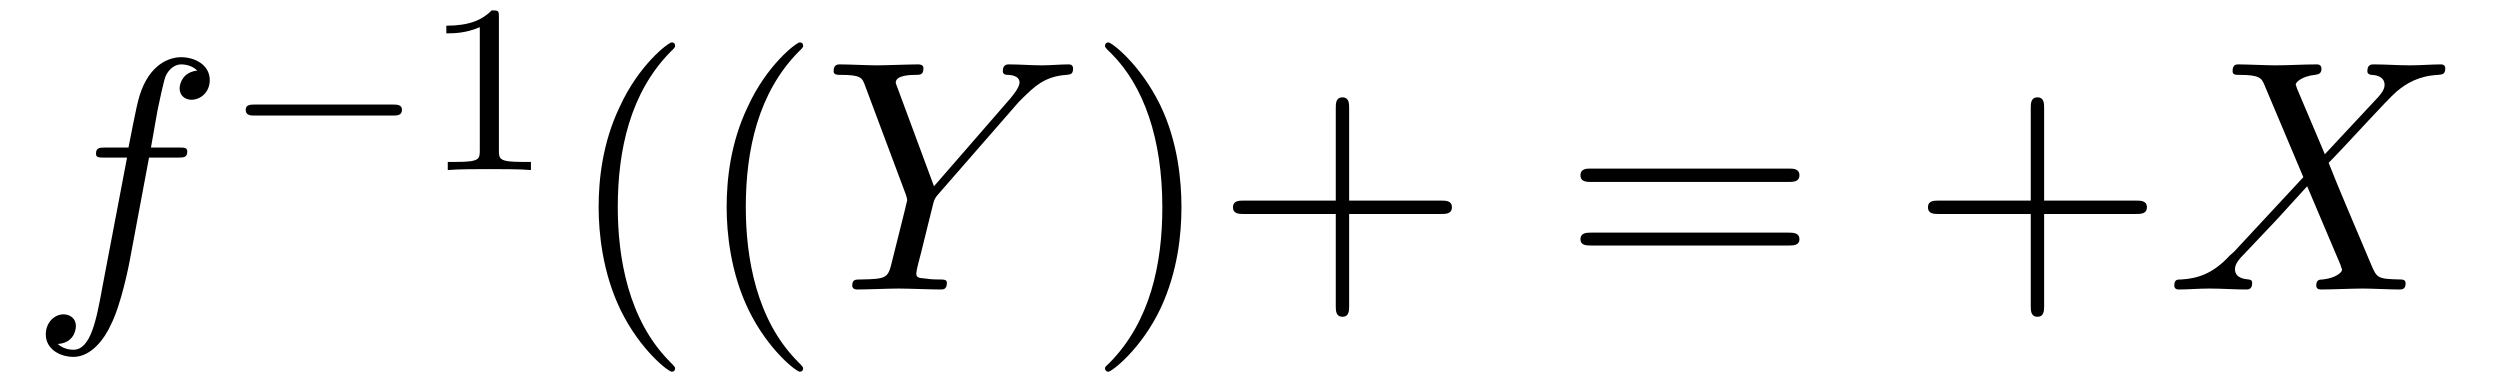
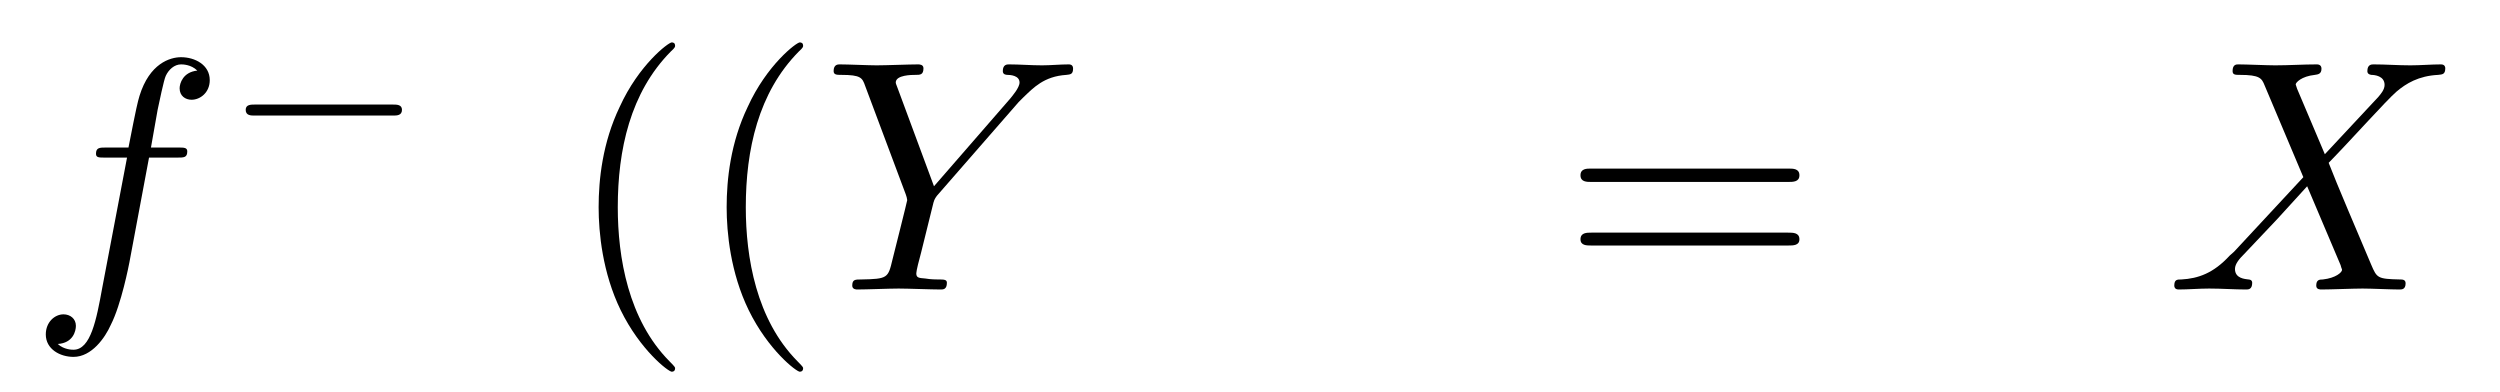
<svg xmlns="http://www.w3.org/2000/svg" xmlns:xlink="http://www.w3.org/1999/xlink" width="81.728pt" height="12.822pt" viewBox="0 0 81.728 12.822" version="1.2">
  <defs>
    <g>
      <symbol overflow="visible" id="glyph0-0">
        <path style="stroke:none;" d="" />
      </symbol>
      <symbol overflow="visible" id="glyph0-1">
        <path style="stroke:none;" d="M 3.953 -4.312 L 4.875 -4.312 C 5.094 -4.312 5.203 -4.312 5.203 -4.516 C 5.203 -4.641 5.094 -4.641 4.906 -4.641 L 4.016 -4.641 L 4.234 -5.875 C 4.281 -6.094 4.438 -6.859 4.5 -6.984 C 4.594 -7.188 4.781 -7.359 5 -7.359 C 5.047 -7.359 5.328 -7.359 5.531 -7.156 C 5.062 -7.109 4.953 -6.734 4.953 -6.578 C 4.953 -6.328 5.141 -6.203 5.344 -6.203 C 5.625 -6.203 5.938 -6.438 5.938 -6.844 C 5.938 -7.344 5.453 -7.594 5 -7.594 C 4.641 -7.594 3.969 -7.391 3.641 -6.328 C 3.578 -6.109 3.547 -6 3.281 -4.641 L 2.547 -4.641 C 2.344 -4.641 2.219 -4.641 2.219 -4.438 C 2.219 -4.312 2.312 -4.312 2.516 -4.312 L 3.234 -4.312 L 2.422 -0.047 C 2.234 0.984 2.047 1.969 1.484 1.969 C 1.438 1.969 1.172 1.969 0.969 1.781 C 1.469 1.75 1.562 1.359 1.562 1.188 C 1.562 0.953 1.375 0.812 1.156 0.812 C 0.875 0.812 0.578 1.062 0.578 1.469 C 0.578 1.953 1.047 2.203 1.484 2.203 C 2.078 2.203 2.516 1.578 2.703 1.156 C 3.047 0.484 3.297 -0.812 3.312 -0.891 Z M 3.953 -4.312 " />
      </symbol>
      <symbol overflow="visible" id="glyph0-2">
        <path style="stroke:none;" d="M 6.422 -6.125 L 6.578 -6.281 C 6.906 -6.594 7.25 -6.969 7.984 -7.016 C 8.109 -7.031 8.203 -7.031 8.203 -7.219 C 8.203 -7.312 8.156 -7.359 8.062 -7.359 C 7.781 -7.359 7.469 -7.328 7.188 -7.328 C 6.828 -7.328 6.453 -7.359 6.109 -7.359 C 6.047 -7.359 5.906 -7.359 5.906 -7.141 C 5.906 -7.031 6 -7.016 6.062 -7.016 C 6.141 -7.016 6.453 -7 6.453 -6.766 C 6.453 -6.594 6.203 -6.312 6.156 -6.25 L 3.656 -3.375 L 2.469 -6.578 C 2.406 -6.734 2.406 -6.75 2.406 -6.766 C 2.406 -7.016 2.938 -7.016 3.047 -7.016 C 3.203 -7.016 3.312 -7.016 3.312 -7.234 C 3.312 -7.359 3.172 -7.359 3.141 -7.359 C 2.844 -7.359 2.094 -7.328 1.781 -7.328 C 1.516 -7.328 0.844 -7.359 0.578 -7.359 C 0.516 -7.359 0.375 -7.359 0.375 -7.141 C 0.375 -7.016 0.484 -7.016 0.625 -7.016 C 1.266 -7.016 1.312 -6.922 1.406 -6.656 L 2.734 -3.109 C 2.75 -3.078 2.781 -2.953 2.781 -2.922 C 2.781 -2.891 2.344 -1.156 2.297 -0.969 C 2.156 -0.375 2.141 -0.344 1.281 -0.328 C 1.078 -0.328 0.984 -0.328 0.984 -0.125 C 0.984 0 1.125 0 1.141 0 C 1.438 0 2.203 -0.031 2.5 -0.031 C 2.797 -0.031 3.578 0 3.875 0 C 3.953 0 4.078 0 4.078 -0.219 C 4.078 -0.328 3.984 -0.328 3.781 -0.328 C 3.75 -0.328 3.547 -0.328 3.375 -0.359 C 3.141 -0.375 3.078 -0.391 3.078 -0.531 C 3.078 -0.609 3.172 -0.984 3.234 -1.203 L 3.609 -2.719 C 3.656 -2.922 3.672 -2.953 3.75 -3.062 Z M 6.422 -6.125 " />
      </symbol>
      <symbol overflow="visible" id="glyph0-3">
        <path style="stroke:none;" d="M 5.219 -4.422 L 4.312 -6.562 C 4.281 -6.656 4.266 -6.703 4.266 -6.703 C 4.266 -6.766 4.453 -6.969 4.891 -7.016 C 5 -7.031 5.109 -7.047 5.109 -7.219 C 5.109 -7.359 4.984 -7.359 4.953 -7.359 C 4.516 -7.359 4.047 -7.328 3.594 -7.328 C 3.328 -7.328 2.656 -7.359 2.391 -7.359 C 2.328 -7.359 2.203 -7.359 2.203 -7.141 C 2.203 -7.016 2.297 -7.016 2.438 -7.016 C 3.094 -7.016 3.156 -6.906 3.25 -6.672 L 4.516 -3.672 L 2.25 -1.234 L 2.109 -1.109 C 1.578 -0.531 1.078 -0.359 0.531 -0.328 C 0.391 -0.328 0.297 -0.328 0.297 -0.125 C 0.297 -0.109 0.297 0 0.438 0 C 0.75 0 1.109 -0.031 1.438 -0.031 C 1.844 -0.031 2.266 0 2.641 0 C 2.719 0 2.844 0 2.844 -0.219 C 2.844 -0.328 2.734 -0.328 2.719 -0.328 C 2.609 -0.344 2.281 -0.359 2.281 -0.672 C 2.281 -0.844 2.438 -1.016 2.578 -1.156 L 3.672 -2.312 L 4.641 -3.375 L 5.734 -0.797 C 5.766 -0.672 5.781 -0.672 5.781 -0.641 C 5.781 -0.562 5.578 -0.375 5.156 -0.328 C 5.031 -0.328 4.938 -0.312 4.938 -0.125 C 4.938 0 5.062 0 5.109 0 C 5.406 0 6.156 -0.031 6.453 -0.031 C 6.734 -0.031 7.391 0 7.656 0 C 7.734 0 7.859 0 7.859 -0.203 C 7.859 -0.328 7.75 -0.328 7.672 -0.328 C 6.938 -0.344 6.922 -0.375 6.734 -0.812 C 6.312 -1.812 5.594 -3.484 5.344 -4.141 C 6.078 -4.891 7.219 -6.172 7.562 -6.469 C 7.875 -6.734 8.281 -6.984 8.922 -7.016 C 9.062 -7.031 9.156 -7.031 9.156 -7.234 C 9.156 -7.25 9.156 -7.359 9.016 -7.359 C 8.703 -7.359 8.344 -7.328 8.016 -7.328 C 7.609 -7.328 7.203 -7.359 6.812 -7.359 C 6.75 -7.359 6.609 -7.359 6.609 -7.141 C 6.609 -7.062 6.656 -7.031 6.734 -7.016 C 6.844 -7.016 7.172 -6.984 7.172 -6.688 C 7.172 -6.531 7.047 -6.391 6.969 -6.297 Z M 5.219 -4.422 " />
      </symbol>
      <symbol overflow="visible" id="glyph1-0">
        <path style="stroke:none;" d="" />
      </symbol>
      <symbol overflow="visible" id="glyph1-1">
        <path style="stroke:none;" d="M 5.5 -1.781 C 5.625 -1.781 5.797 -1.781 5.797 -1.969 C 5.797 -2.141 5.625 -2.141 5.5 -2.141 L 0.984 -2.141 C 0.859 -2.141 0.688 -2.141 0.688 -1.969 C 0.688 -1.781 0.859 -1.781 0.984 -1.781 Z M 5.5 -1.781 " />
      </symbol>
      <symbol overflow="visible" id="glyph2-0">
        <path style="stroke:none;" d="" />
      </symbol>
      <symbol overflow="visible" id="glyph2-1">
-         <path style="stroke:none;" d="M 2.469 -5 C 2.469 -5.219 2.453 -5.219 2.234 -5.219 C 1.922 -4.906 1.5 -4.719 0.75 -4.719 L 0.75 -4.469 C 0.969 -4.469 1.391 -4.469 1.844 -4.672 L 1.844 -0.641 C 1.844 -0.359 1.828 -0.266 1.078 -0.266 L 0.797 -0.266 L 0.797 0 C 1.125 -0.031 1.797 -0.031 2.156 -0.031 C 2.5 -0.031 3.188 -0.031 3.516 0 L 3.516 -0.266 L 3.234 -0.266 C 2.484 -0.266 2.469 -0.359 2.469 -0.641 Z M 2.469 -5 " />
-       </symbol>
+         </symbol>
      <symbol overflow="visible" id="glyph3-0">
        <path style="stroke:none;" d="" />
      </symbol>
      <symbol overflow="visible" id="glyph3-1">
        <path style="stroke:none;" d="M 3.562 2.578 C 3.562 2.547 3.562 2.531 3.375 2.344 C 2.031 0.984 1.688 -1.047 1.688 -2.688 C 1.688 -4.562 2.094 -6.438 3.422 -7.781 C 3.562 -7.906 3.562 -7.938 3.562 -7.969 C 3.562 -8.047 3.516 -8.078 3.453 -8.078 C 3.344 -8.078 2.375 -7.344 1.75 -5.969 C 1.188 -4.797 1.062 -3.594 1.062 -2.688 C 1.062 -1.859 1.188 -0.547 1.781 0.672 C 2.422 1.984 3.344 2.688 3.453 2.688 C 3.516 2.688 3.562 2.656 3.562 2.578 Z M 3.562 2.578 " />
      </symbol>
      <symbol overflow="visible" id="glyph3-2">
-         <path style="stroke:none;" d="M 3.109 -2.688 C 3.109 -3.531 3 -4.828 2.406 -6.047 C 1.75 -7.375 0.828 -8.078 0.719 -8.078 C 0.656 -8.078 0.609 -8.031 0.609 -7.969 C 0.609 -7.938 0.609 -7.906 0.812 -7.719 C 1.875 -6.656 2.484 -4.938 2.484 -2.688 C 2.484 -0.844 2.094 1.047 0.75 2.406 C 0.609 2.531 0.609 2.547 0.609 2.578 C 0.609 2.641 0.656 2.688 0.719 2.688 C 0.828 2.688 1.797 1.953 2.438 0.594 C 2.984 -0.594 3.109 -1.781 3.109 -2.688 Z M 3.109 -2.688 " />
-       </symbol>
+         </symbol>
      <symbol overflow="visible" id="glyph3-3">
-         <path style="stroke:none;" d="M 4.406 -2.469 L 7.406 -2.469 C 7.562 -2.469 7.766 -2.469 7.766 -2.688 C 7.766 -2.906 7.562 -2.906 7.406 -2.906 L 4.406 -2.906 L 4.406 -5.922 C 4.406 -6.078 4.406 -6.281 4.188 -6.281 C 3.969 -6.281 3.969 -6.078 3.969 -5.922 L 3.969 -2.906 L 0.953 -2.906 C 0.812 -2.906 0.609 -2.906 0.609 -2.688 C 0.609 -2.469 0.812 -2.469 0.953 -2.469 L 3.969 -2.469 L 3.969 0.531 C 3.969 0.688 3.969 0.891 4.188 0.891 C 4.406 0.891 4.406 0.688 4.406 0.531 Z M 4.406 -2.469 " />
-       </symbol>
+         </symbol>
      <symbol overflow="visible" id="glyph3-4">
        <path style="stroke:none;" d="M 7.391 -3.516 C 7.562 -3.516 7.766 -3.516 7.766 -3.734 C 7.766 -3.953 7.562 -3.953 7.406 -3.953 L 0.953 -3.953 C 0.812 -3.953 0.609 -3.953 0.609 -3.734 C 0.609 -3.516 0.812 -3.516 0.969 -3.516 Z M 7.406 -1.438 C 7.562 -1.438 7.766 -1.438 7.766 -1.641 C 7.766 -1.859 7.562 -1.859 7.391 -1.859 L 0.969 -1.859 C 0.812 -1.859 0.609 -1.859 0.609 -1.641 C 0.609 -1.438 0.812 -1.438 0.953 -1.438 Z M 7.406 -1.438 " />
      </symbol>
    </g>
    <clipPath id="clip1">
      <path d="M 19 1 L 27 1 L 27 12.645 L 19 12.645 Z M 19 1 " />
    </clipPath>
    <clipPath id="clip2">
      <path d="M 36 1 L 48 1 L 48 12.645 L 36 12.645 Z M 36 1 " />
    </clipPath>
  </defs>
  <g id="surface1">
    <g style="fill:rgb(0%,0%,0%);fill-opacity:1;">
      <use xlink:href="#glyph0-1" x="0.919" y="9.464" />
    </g>
    <g style="fill:rgb(0%,0%,0%);fill-opacity:1;">
      <use xlink:href="#glyph1-1" x="7.344" y="5.559" />
    </g>
    <g style="fill:rgb(0%,0%,0%);fill-opacity:1;">
      <use xlink:href="#glyph2-1" x="13.841" y="5.559" />
    </g>
    <g clip-path="url(#clip1)" clip-rule="nonzero">
      <g style="fill:rgb(0%,0%,0%);fill-opacity:1;">
        <use xlink:href="#glyph3-1" x="18.508" y="9.464" />
        <use xlink:href="#glyph3-1" x="22.693" y="9.464" />
      </g>
    </g>
    <g style="fill:rgb(0%,0%,0%);fill-opacity:1;">
      <use xlink:href="#glyph0-2" x="26.877" y="9.464" />
    </g>
    <g clip-path="url(#clip2)" clip-rule="nonzero">
      <g style="fill:rgb(0%,0%,0%);fill-opacity:1;">
        <use xlink:href="#glyph3-2" x="35.514" y="9.464" />
        <use xlink:href="#glyph3-3" x="39.699" y="9.464" />
      </g>
    </g>
    <g style="fill:rgb(0%,0%,0%);fill-opacity:1;">
      <use xlink:href="#glyph3-4" x="51.059" y="9.464" />
    </g>
    <g style="fill:rgb(0%,0%,0%);fill-opacity:1;">
      <use xlink:href="#glyph3-3" x="62.419" y="9.464" />
    </g>
    <g style="fill:rgb(0%,0%,0%);fill-opacity:1;">
      <use xlink:href="#glyph0-3" x="70.783" y="9.464" />
    </g>
  </g>
</svg>